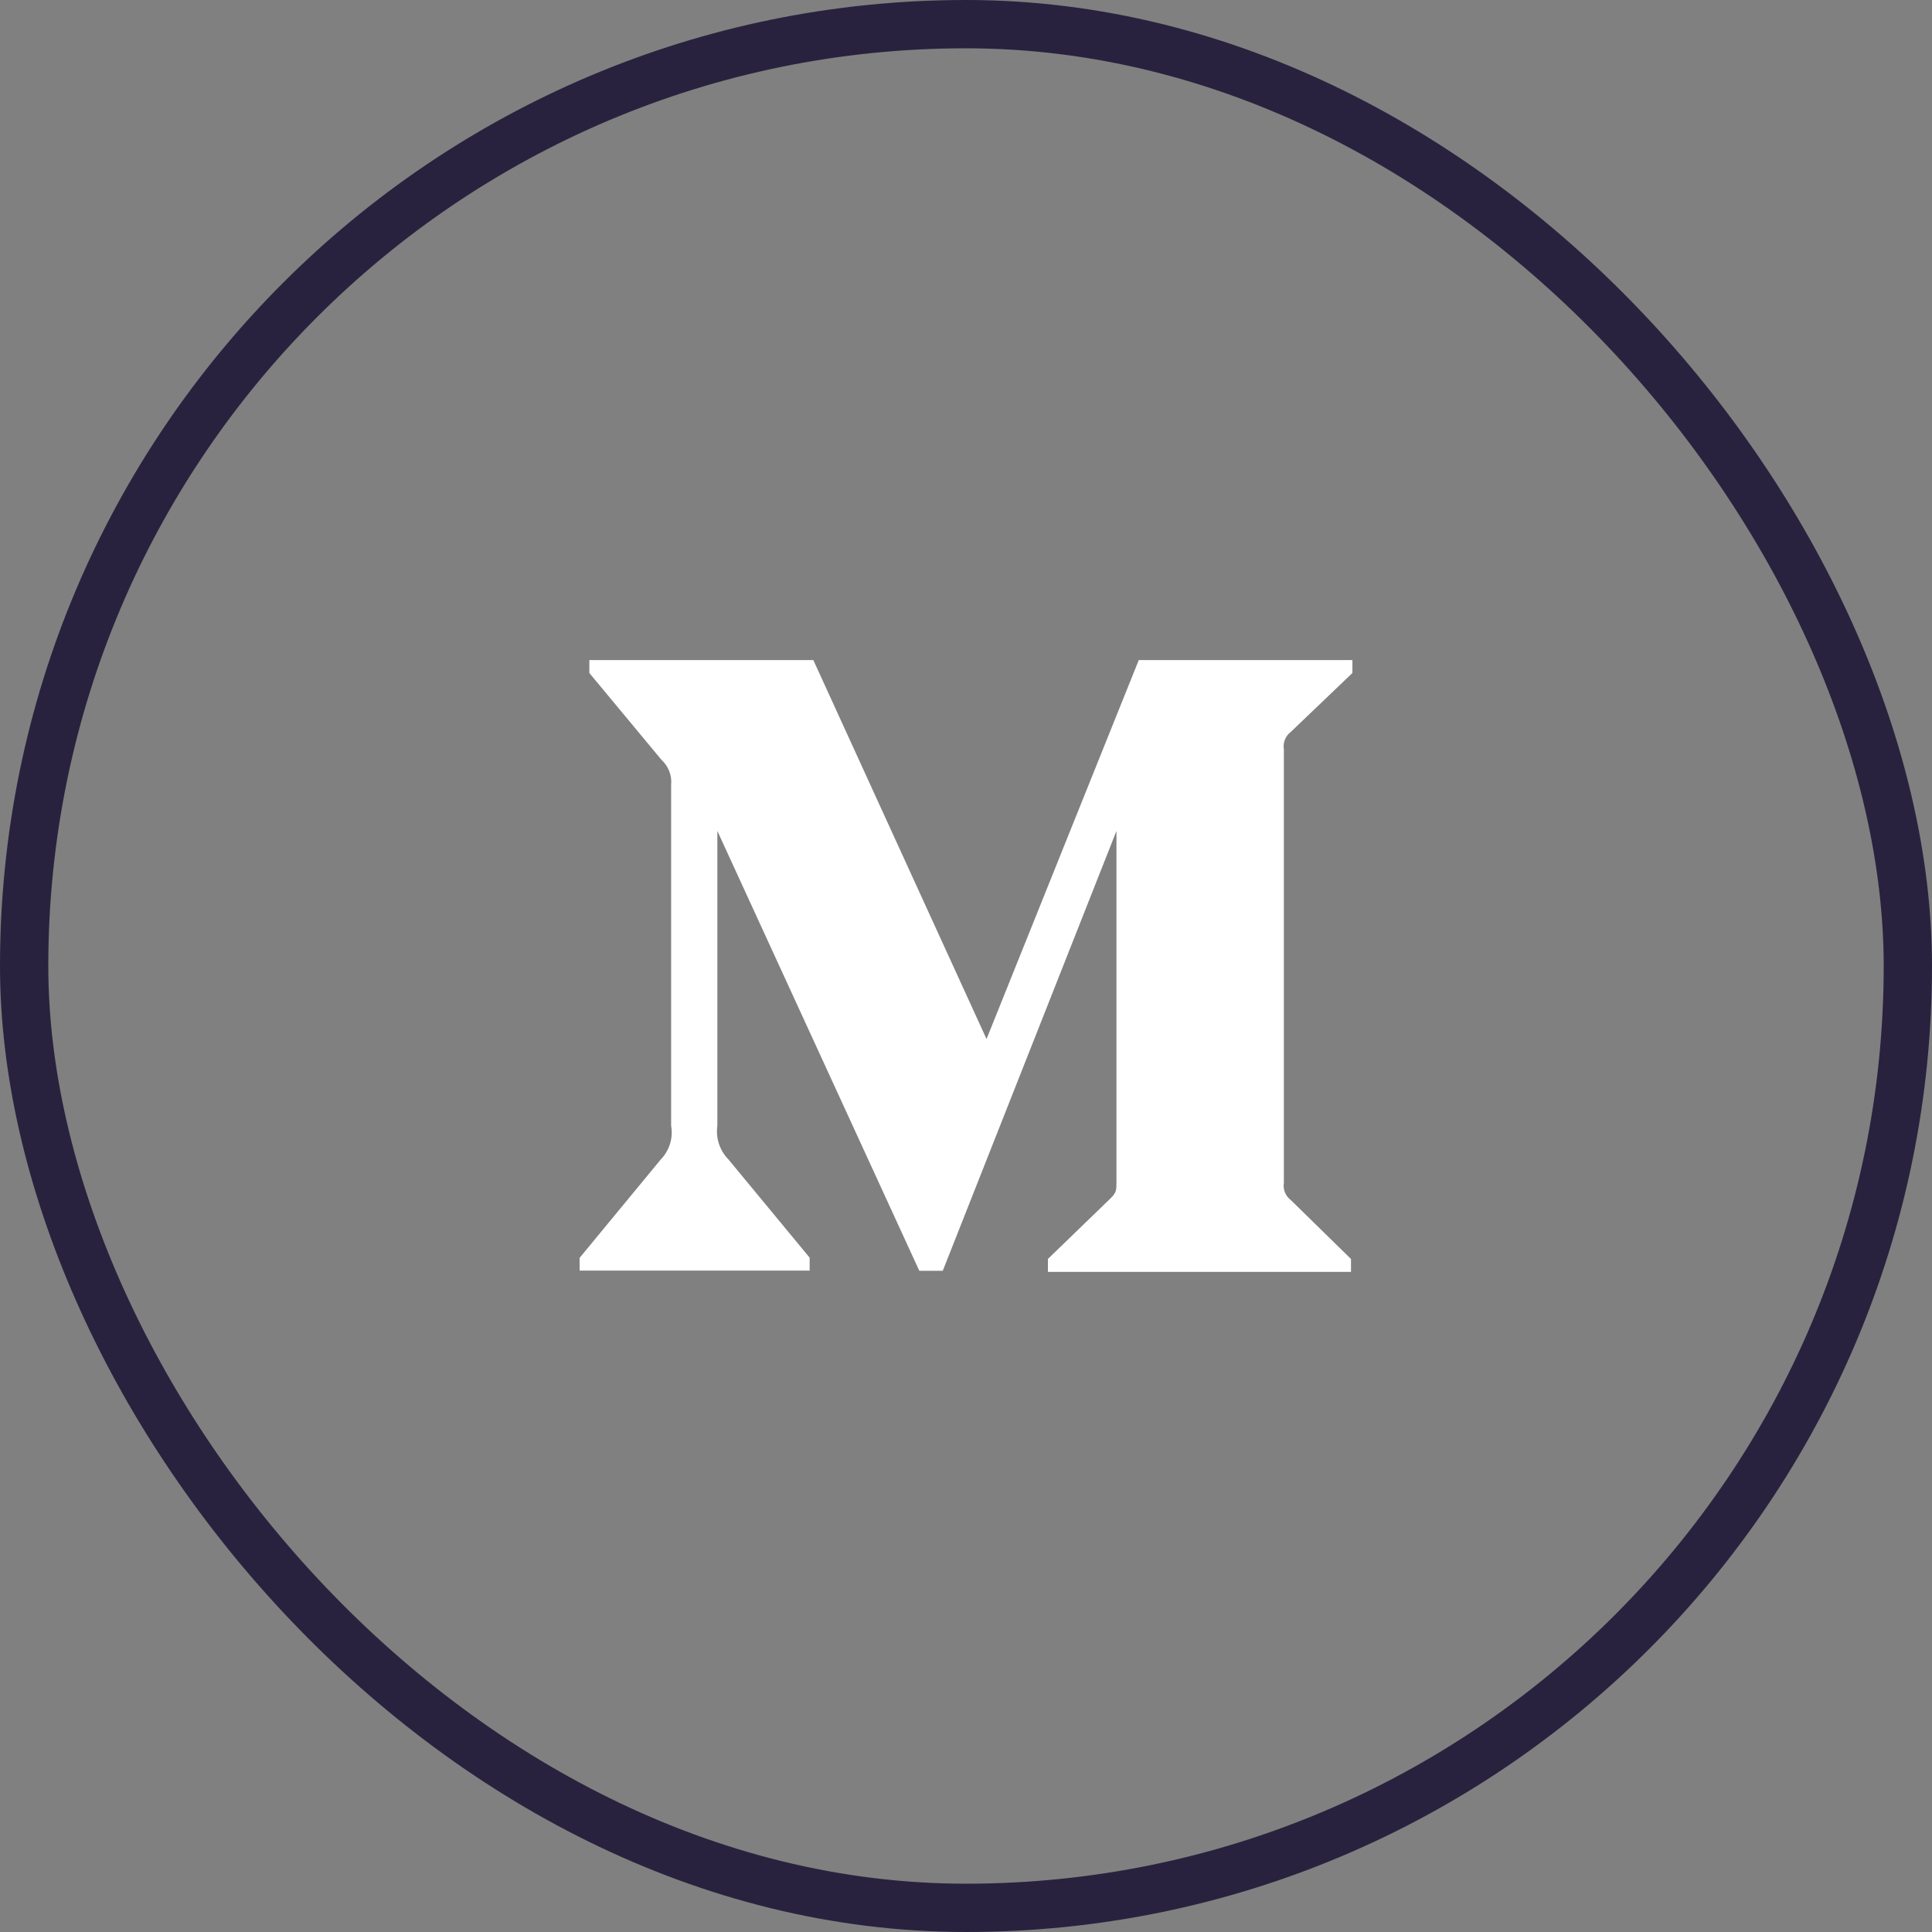
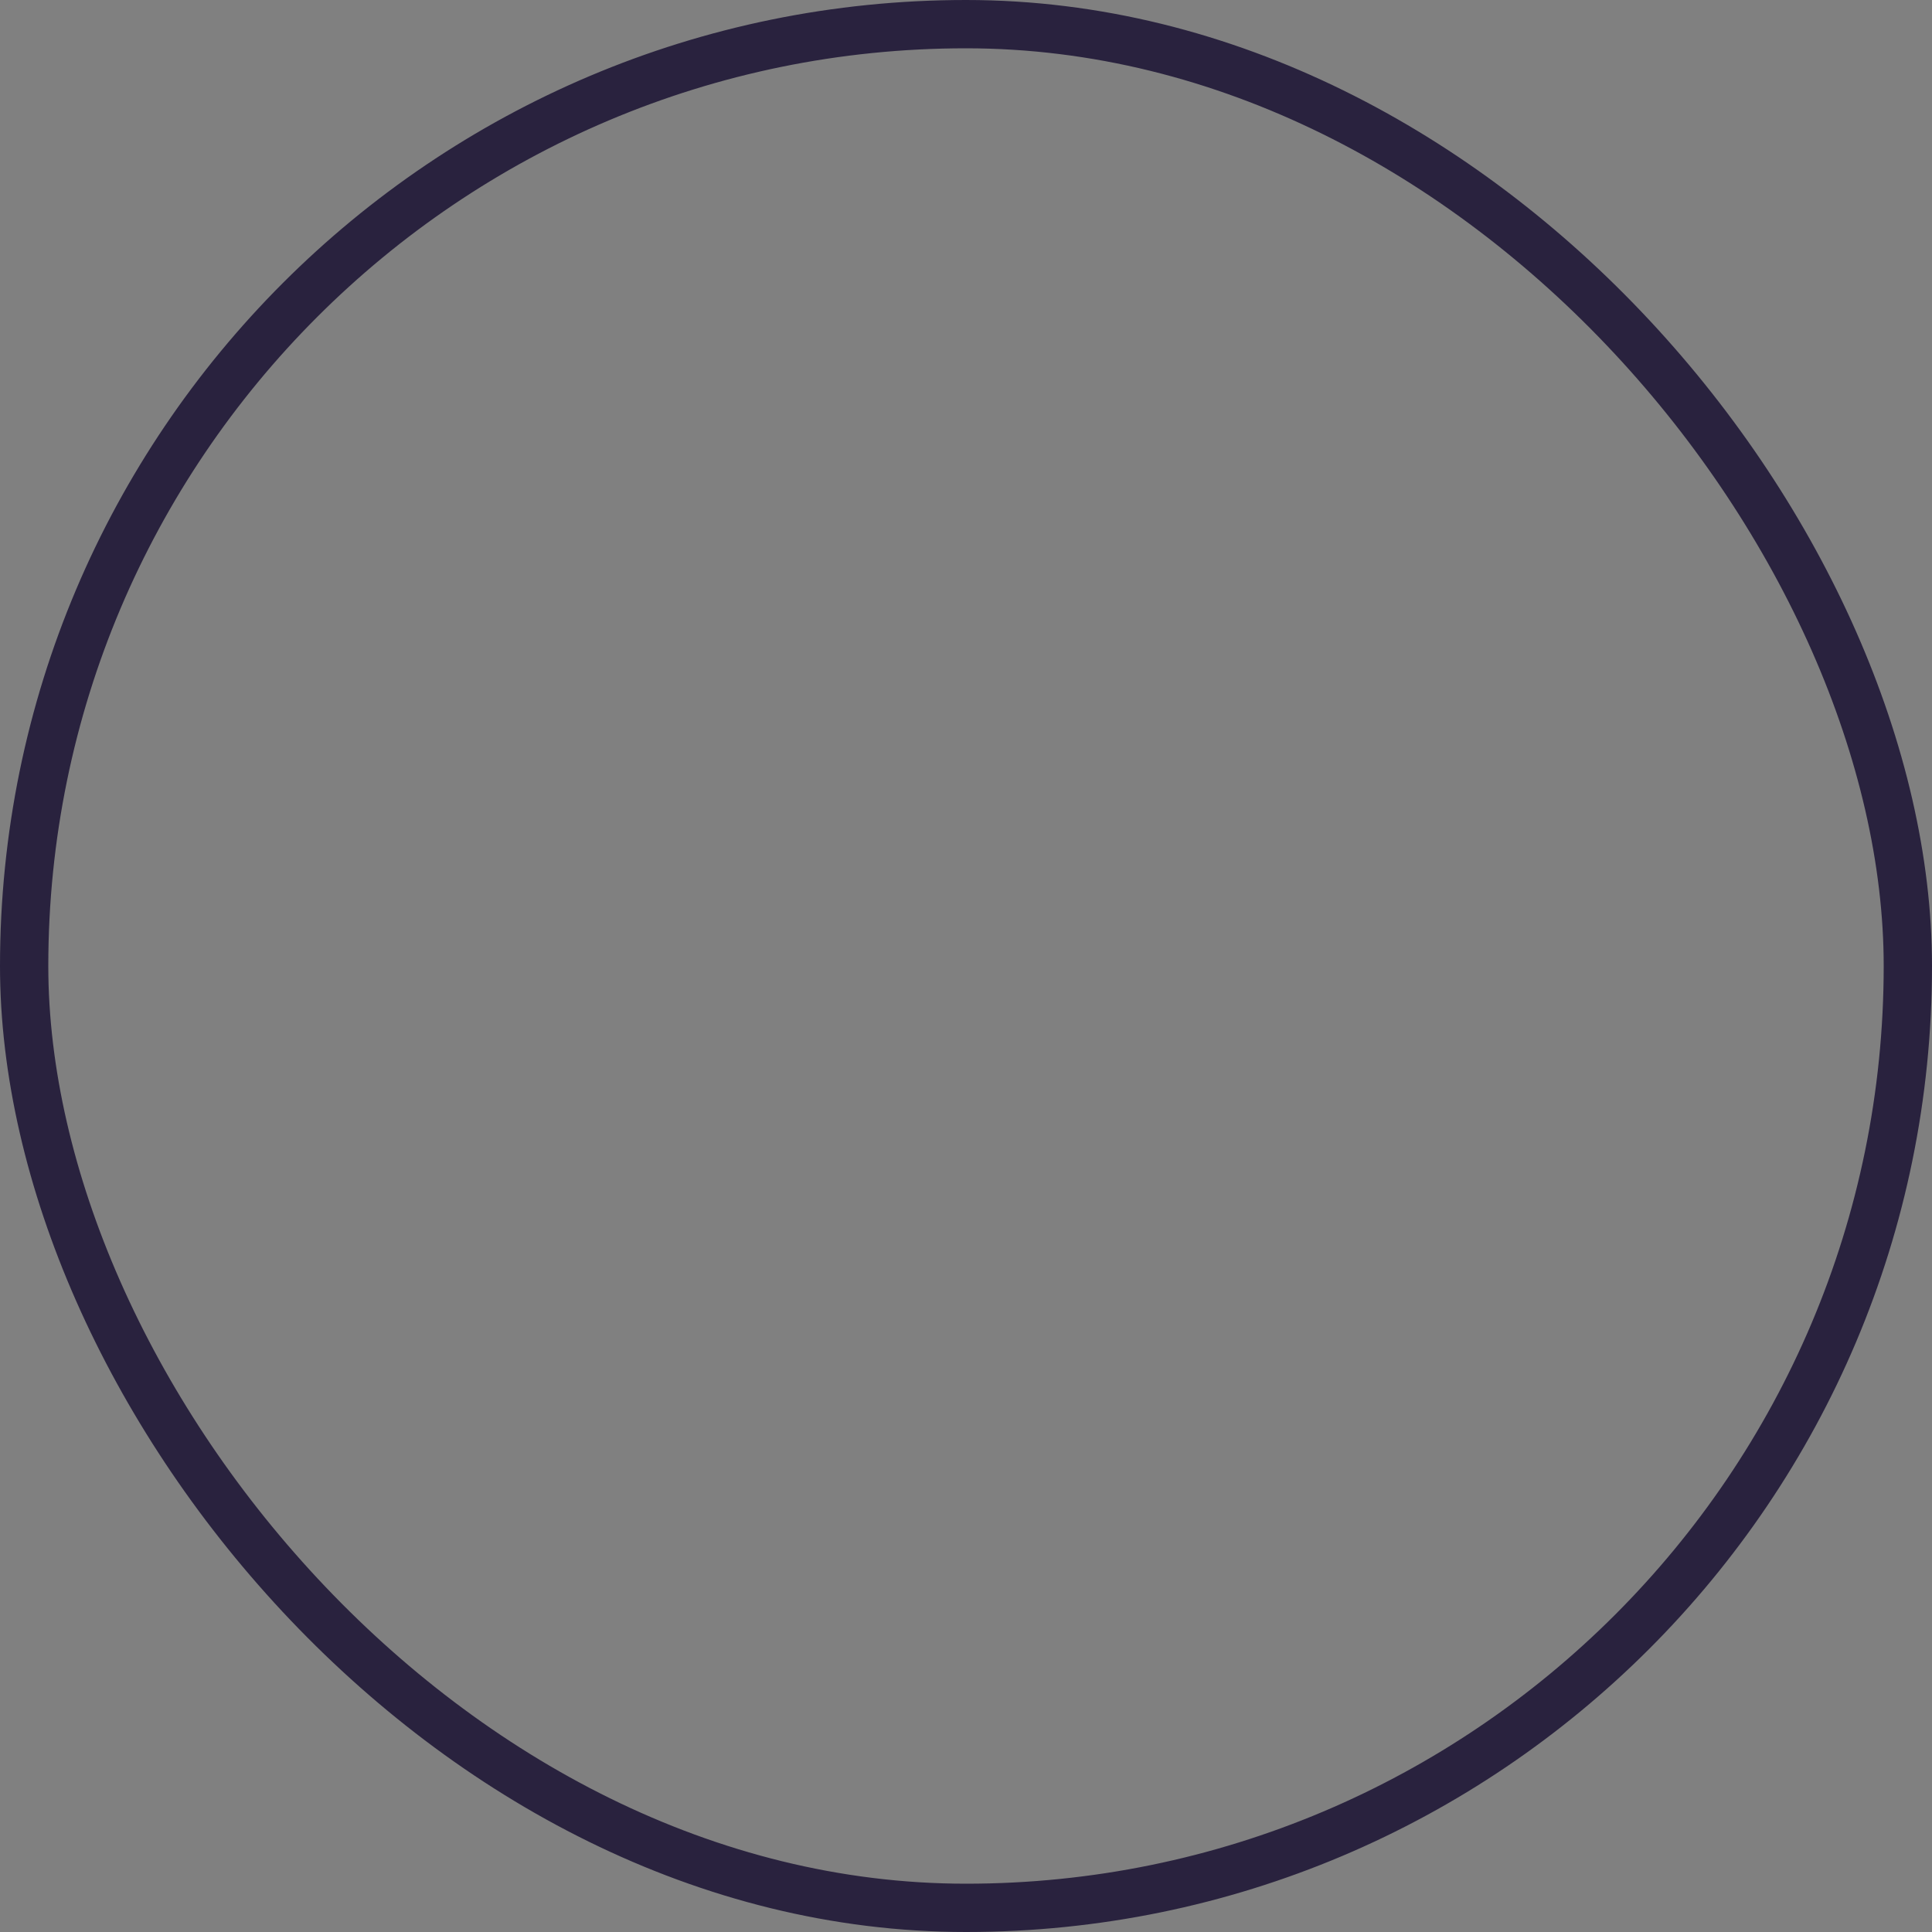
<svg xmlns="http://www.w3.org/2000/svg" width="40" height="40" viewBox="0 0 40 40" fill="none">
  <rect x="0" y="0" width="40" height="40" fill="#808080" stroke="none" />
  <rect x="0.5" y="0.5" width="39" height="39" rx="19.5" stroke="#29223E" />
-   <path d="M26.723 15.155L28 13.934V13.666H23.577L20.425 21.512L16.839 13.666H12.202V13.934L13.693 15.729C13.839 15.862 13.915 16.056 13.895 16.251V23.306C13.941 23.561 13.859 23.822 13.68 24.006L12 26.043V26.306H16.763V26.039L15.083 24.006C14.993 23.916 14.926 23.805 14.886 23.684C14.845 23.562 14.834 23.433 14.852 23.306V17.204L19.033 26.31H19.519L23.115 17.204V24.458C23.115 24.649 23.115 24.689 22.989 24.814L21.696 26.065V26.333H27.971V26.066L26.724 24.845C26.67 24.805 26.628 24.75 26.603 24.687C26.578 24.624 26.57 24.556 26.581 24.489V15.511C26.57 15.444 26.578 15.376 26.602 15.313C26.628 15.251 26.669 15.196 26.723 15.155Z" fill="white" />
</svg>